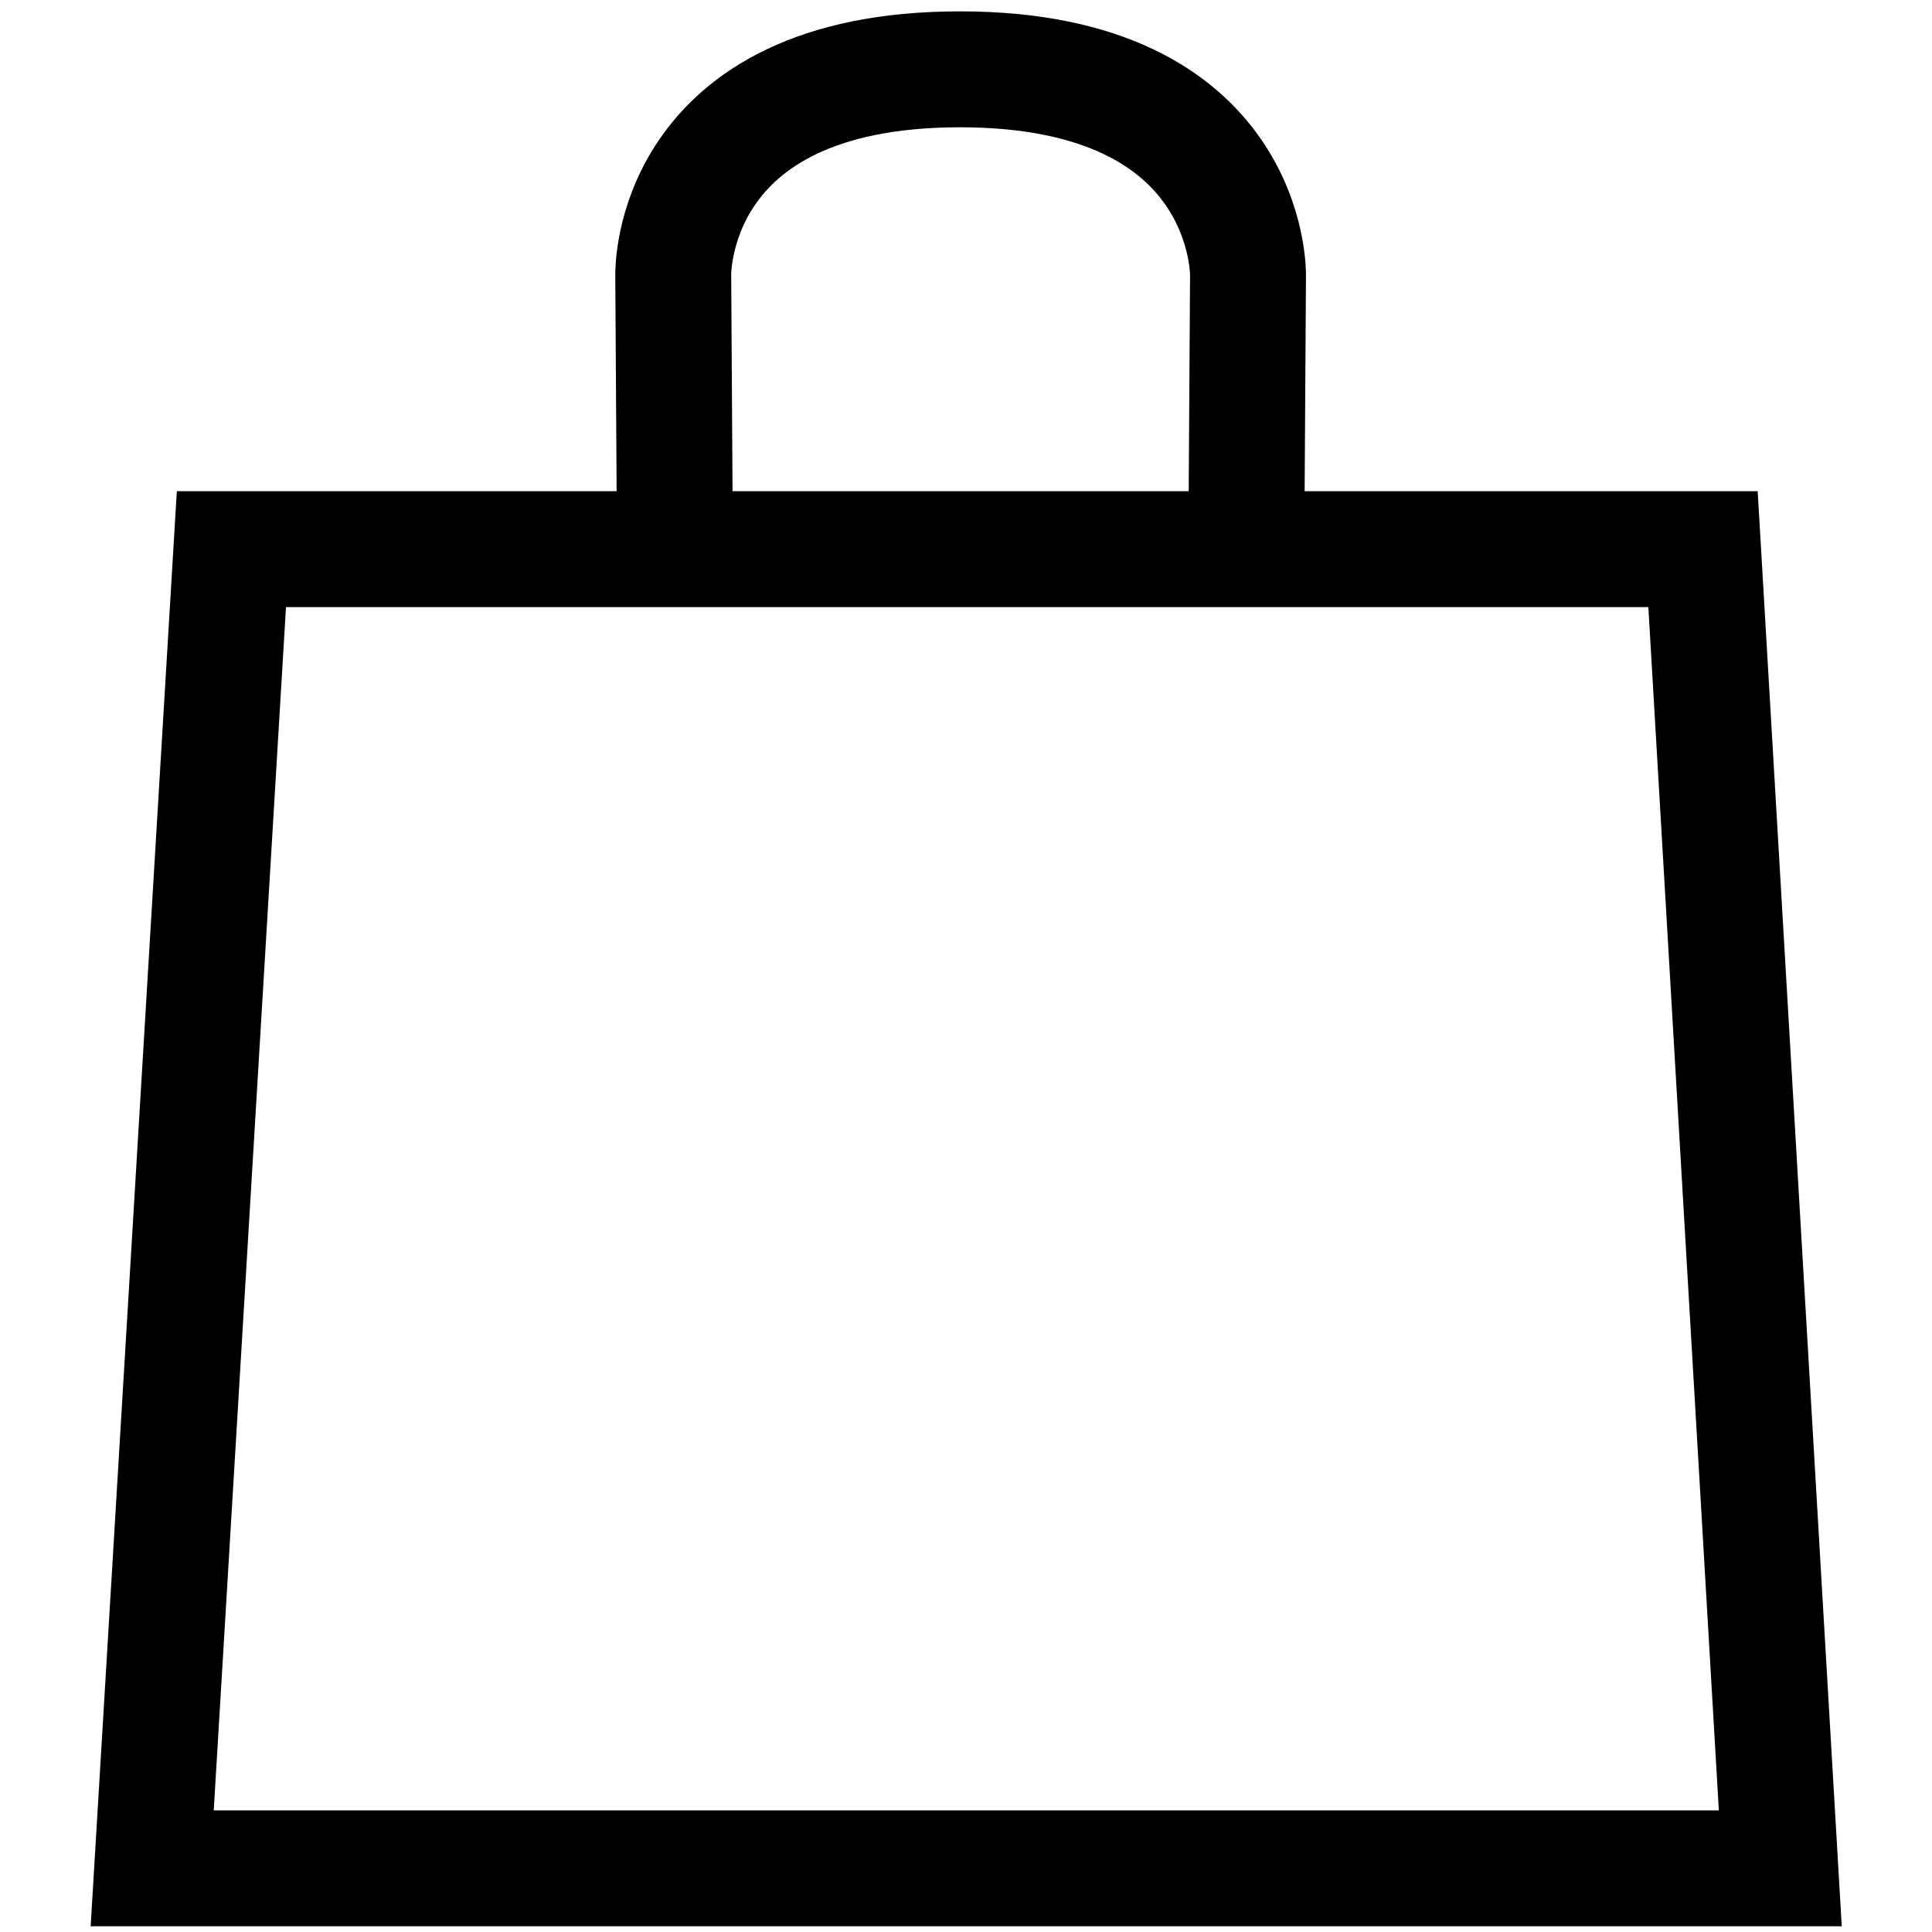
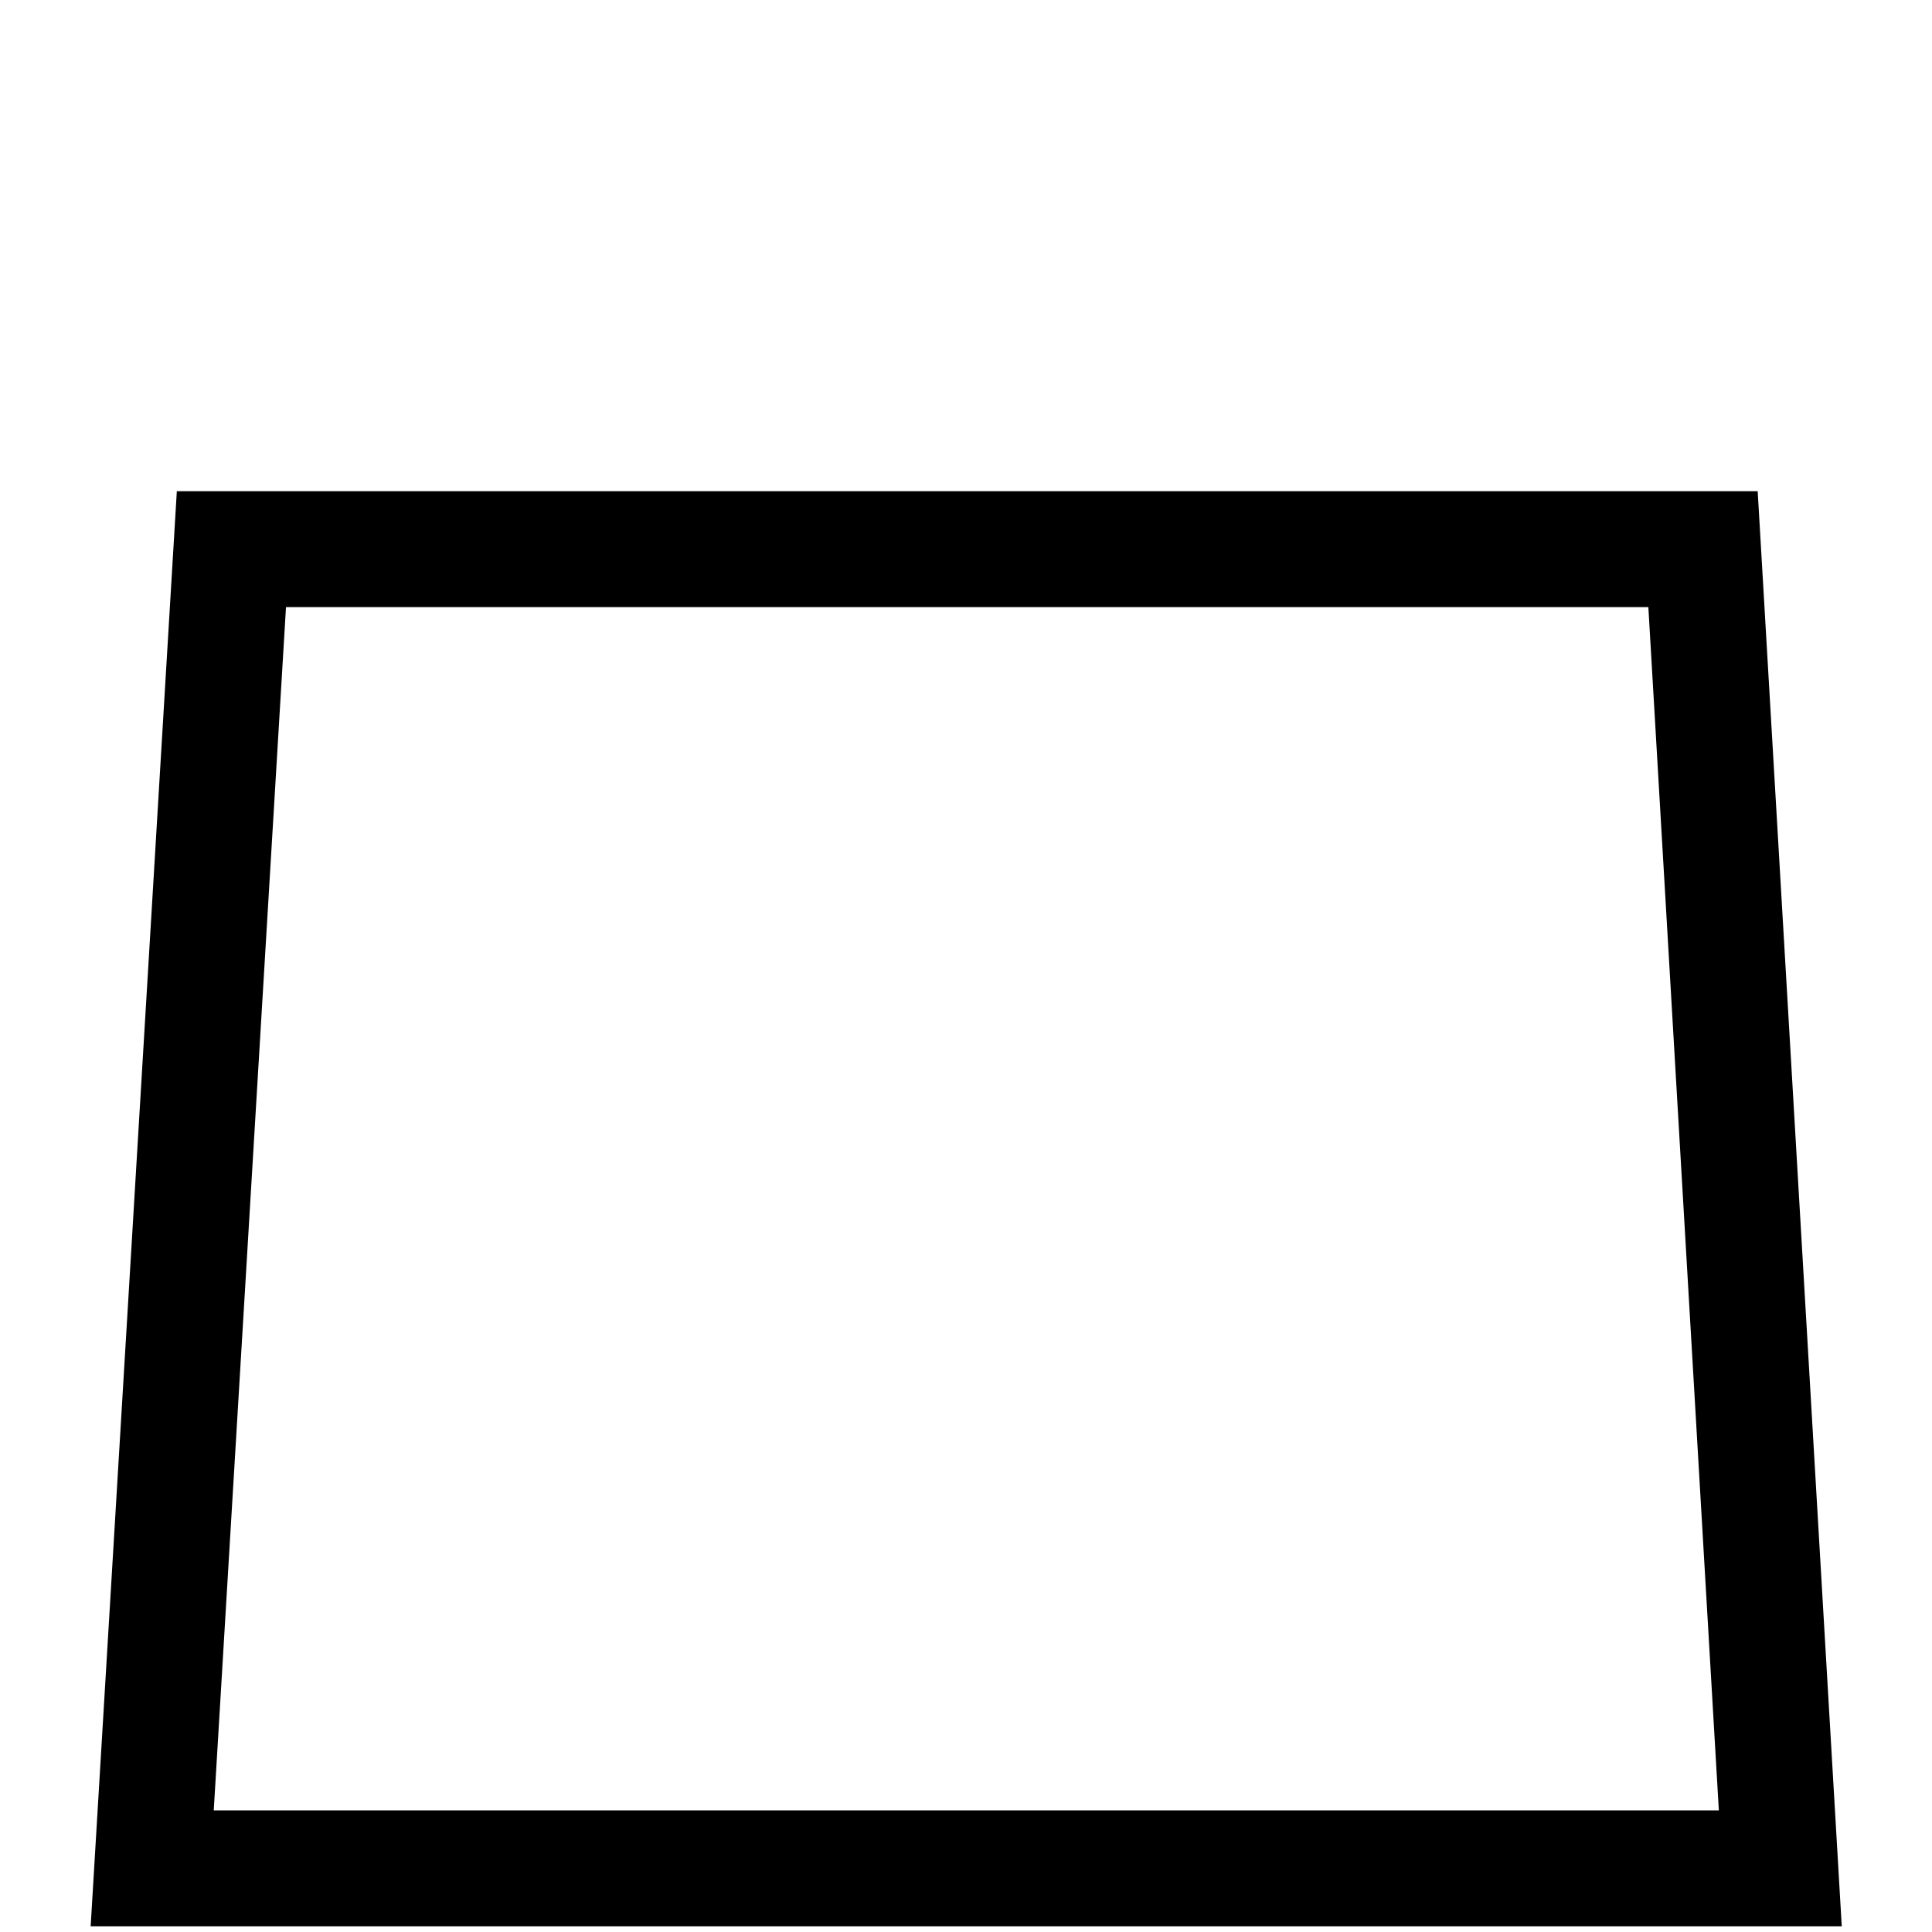
<svg xmlns="http://www.w3.org/2000/svg" id="bag" width="1000" height="1000" viewBox="0 0 1000 1000">
  <defs>
    <style>.cls-1{fill:none;stroke:#000;stroke-miterlimit:10;stroke-width:60px;}</style>
  </defs>
  <polygon class="cls-1" points="78.78 967.03 119.78 284.23 881.48 284.23 921.48 967.03 78.78 967.03" />
-   <path class="cls-1" d="M349.26,269.83l-.79-127.31s-2.78-106.64,148.37-106.64,149.13,106.64,149.13,106.64l-.79,127.31" />
</svg>